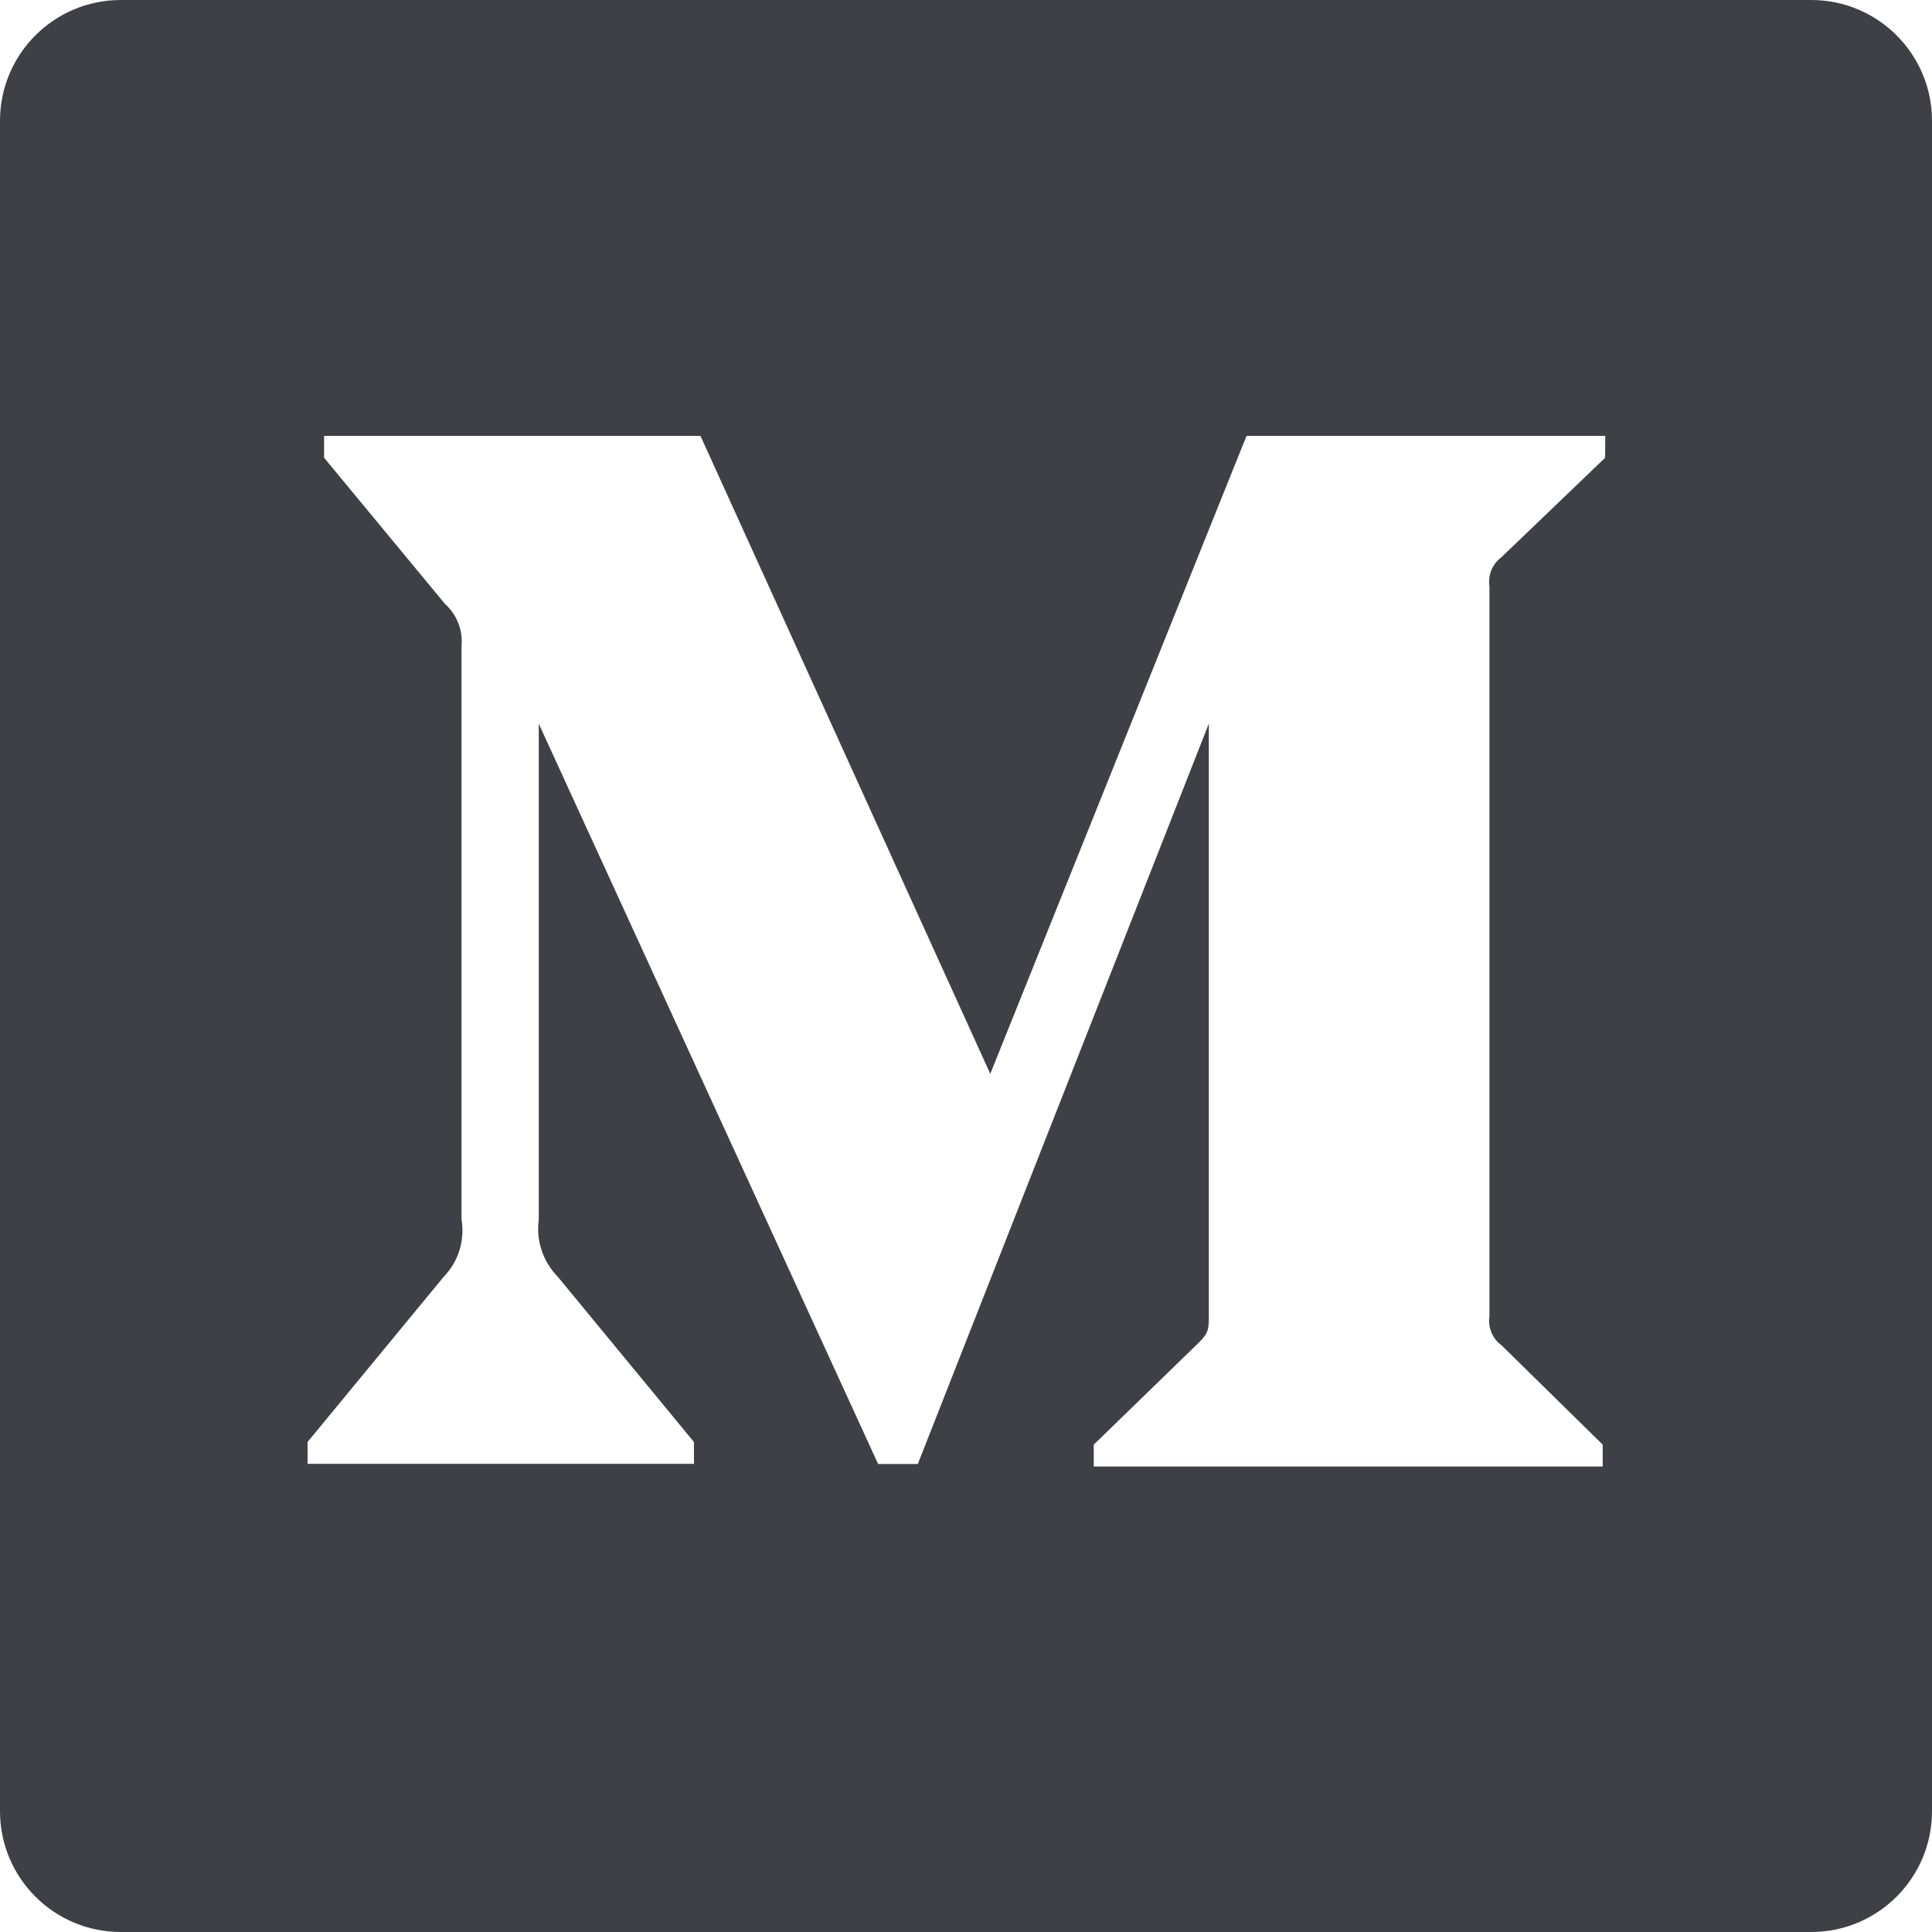
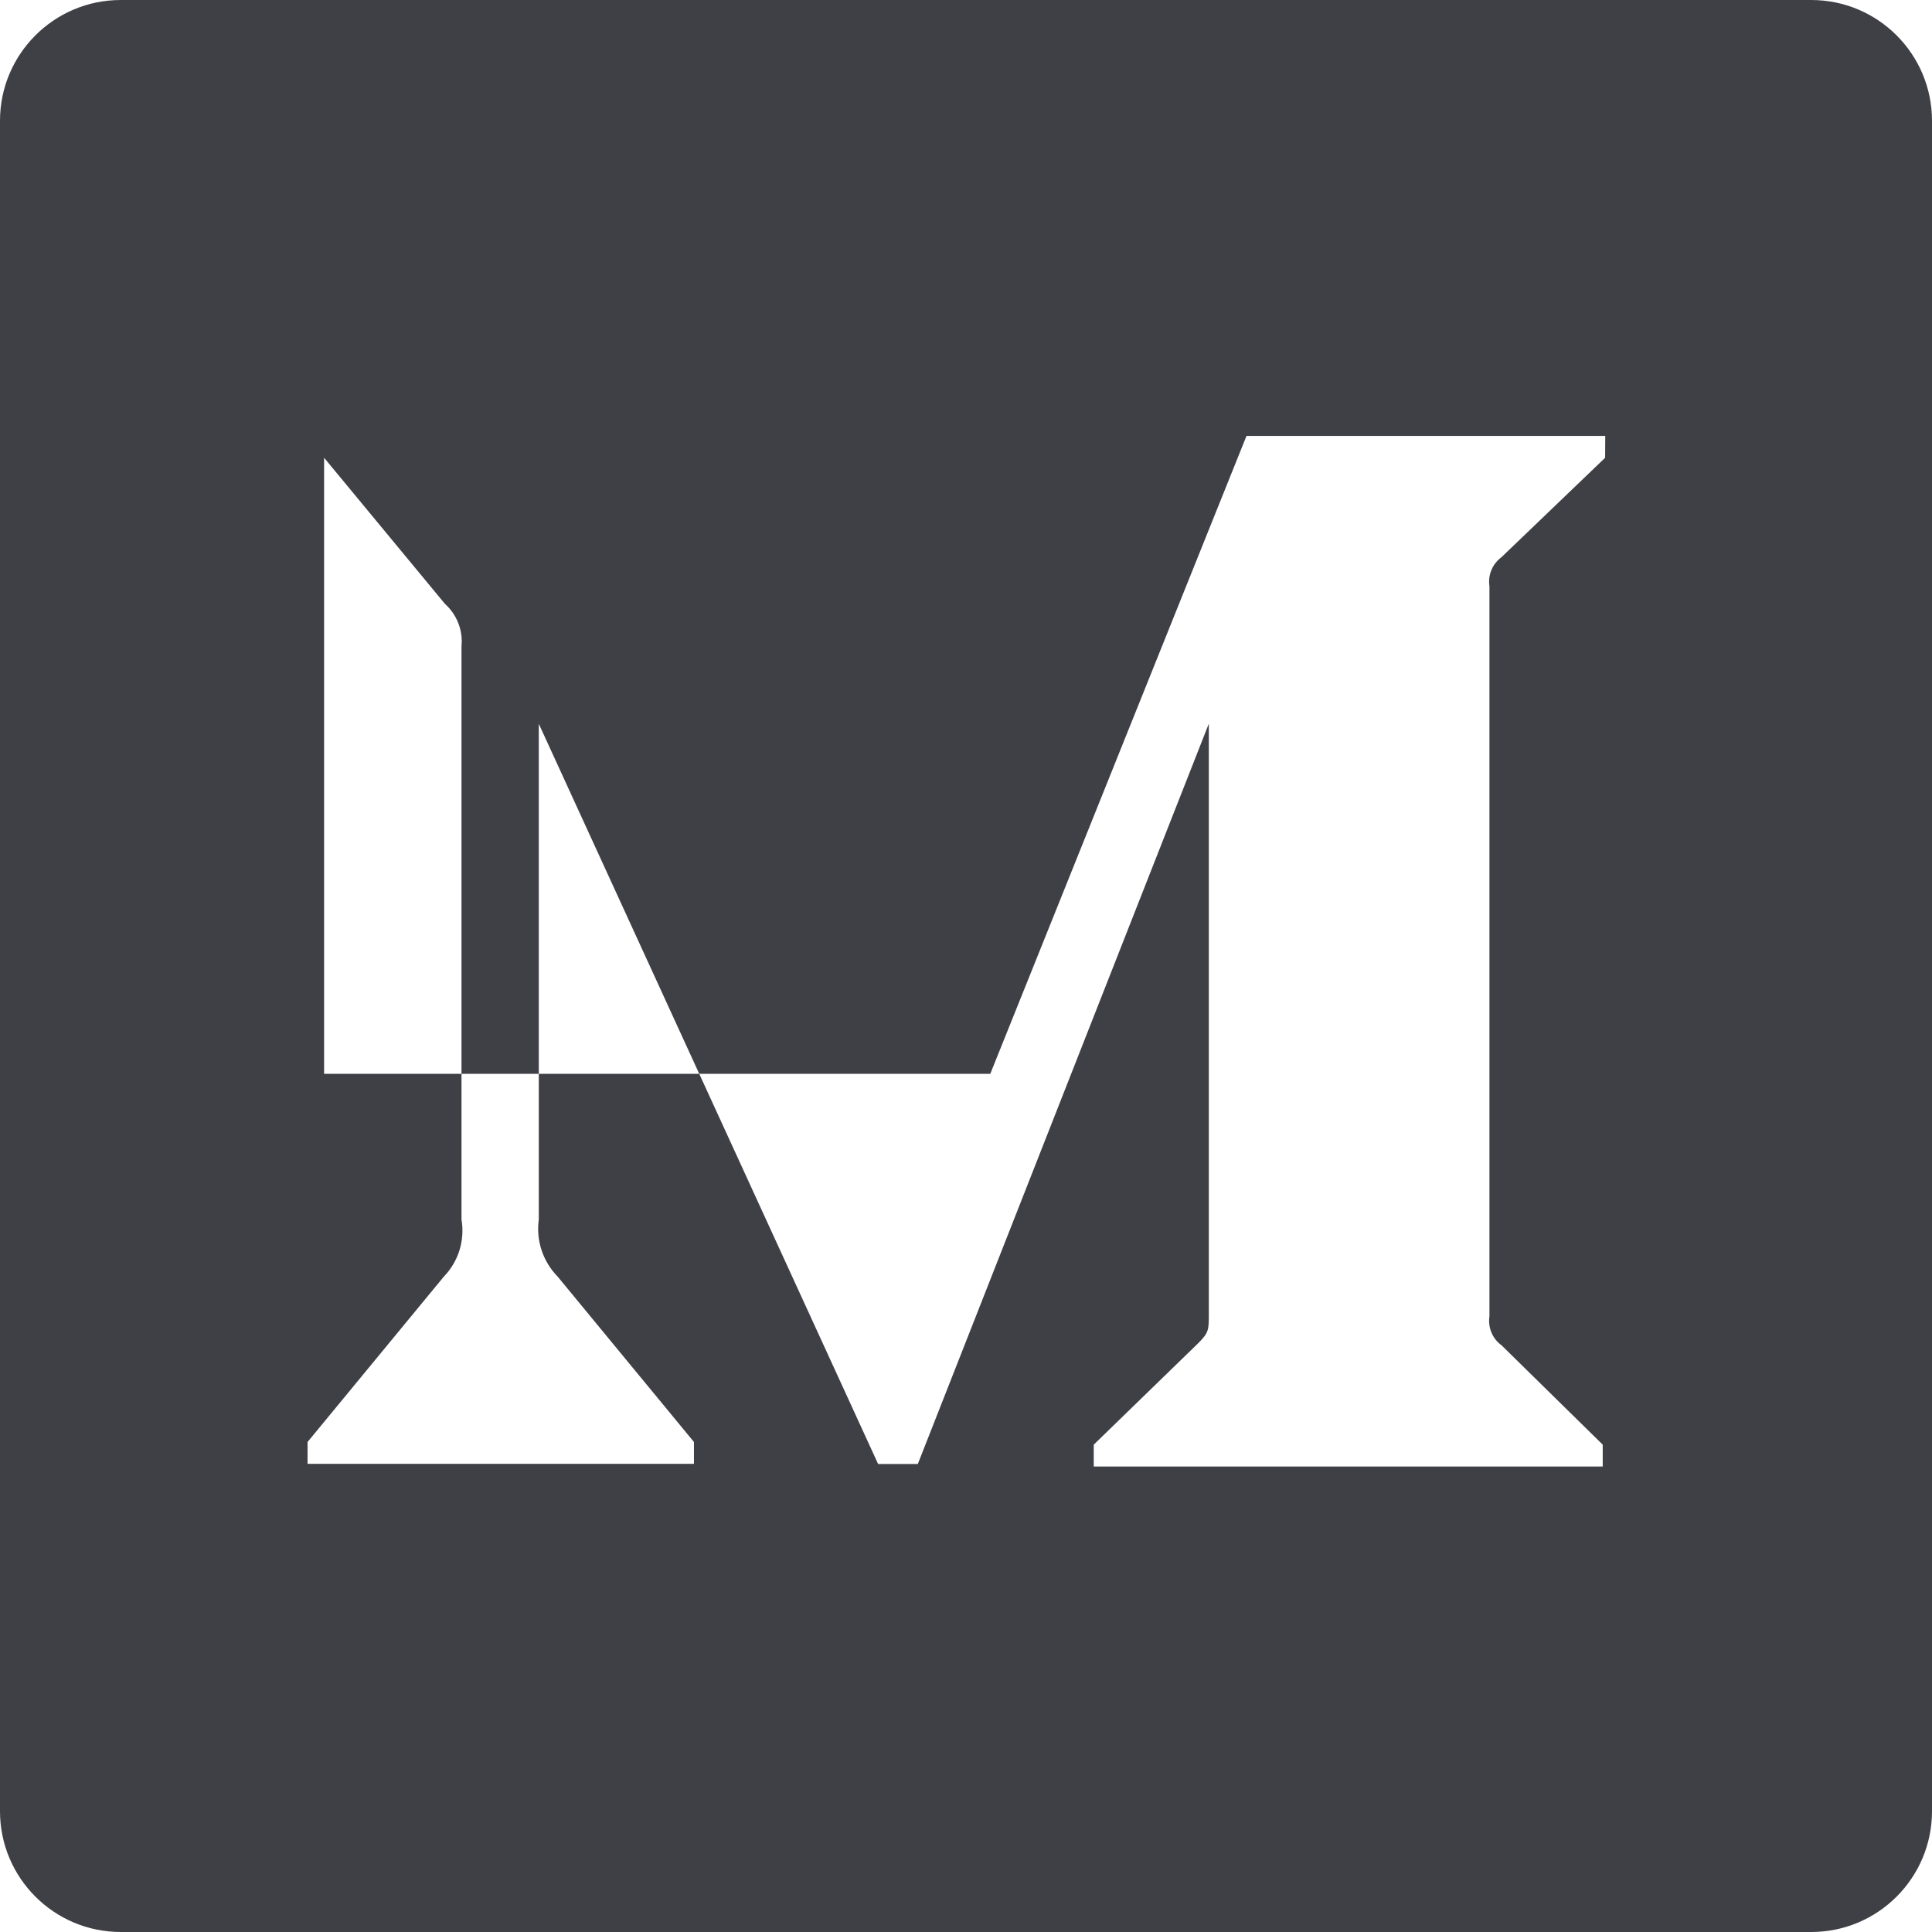
<svg xmlns="http://www.w3.org/2000/svg" width="16" height="16" viewBox="0 0 16 16" fill="none">
-   <path fill-rule="evenodd" clip-rule="evenodd" d="M1 0H15C15.552 0 16 0.448 16 1V15C16 15.552 15.552 16 15 16H1C0.448 16 0 15.552 0 15V1C0 0.448 0.448 0 1 0ZM12.435 4.614L13.293 3.791L13.294 3.61H10.323L8.201 8.893L5.801 3.61H2.684V3.791L3.684 5C3.783 5.089 3.835 5.219 3.822 5.351V10.1C3.851 10.272 3.797 10.447 3.676 10.572L2.547 11.942V12.123H5.747V11.942L4.618 10.572C4.496 10.447 4.438 10.273 4.462 10.1V5.994L7.272 12.124H7.601L10.011 5.993V10.88C10.011 11.011 10.011 11.036 9.926 11.121L9.058 11.964V12.145H13.273V11.964L12.435 11.141C12.359 11.086 12.321 10.993 12.335 10.9V4.855C12.321 4.763 12.359 4.67 12.435 4.614Z" fill="#3F3F46" />
+   <path fill-rule="evenodd" clip-rule="evenodd" d="M1 0H15C15.552 0 16 0.448 16 1V15C16 15.552 15.552 16 15 16H1C0.448 16 0 15.552 0 15V1C0 0.448 0.448 0 1 0ZM12.435 4.614L13.293 3.791L13.294 3.61H10.323L8.201 8.893H2.684V3.791L3.684 5C3.783 5.089 3.835 5.219 3.822 5.351V10.1C3.851 10.272 3.797 10.447 3.676 10.572L2.547 11.942V12.123H5.747V11.942L4.618 10.572C4.496 10.447 4.438 10.273 4.462 10.1V5.994L7.272 12.124H7.601L10.011 5.993V10.88C10.011 11.011 10.011 11.036 9.926 11.121L9.058 11.964V12.145H13.273V11.964L12.435 11.141C12.359 11.086 12.321 10.993 12.335 10.9V4.855C12.321 4.763 12.359 4.67 12.435 4.614Z" fill="#3F3F46" />
</svg>